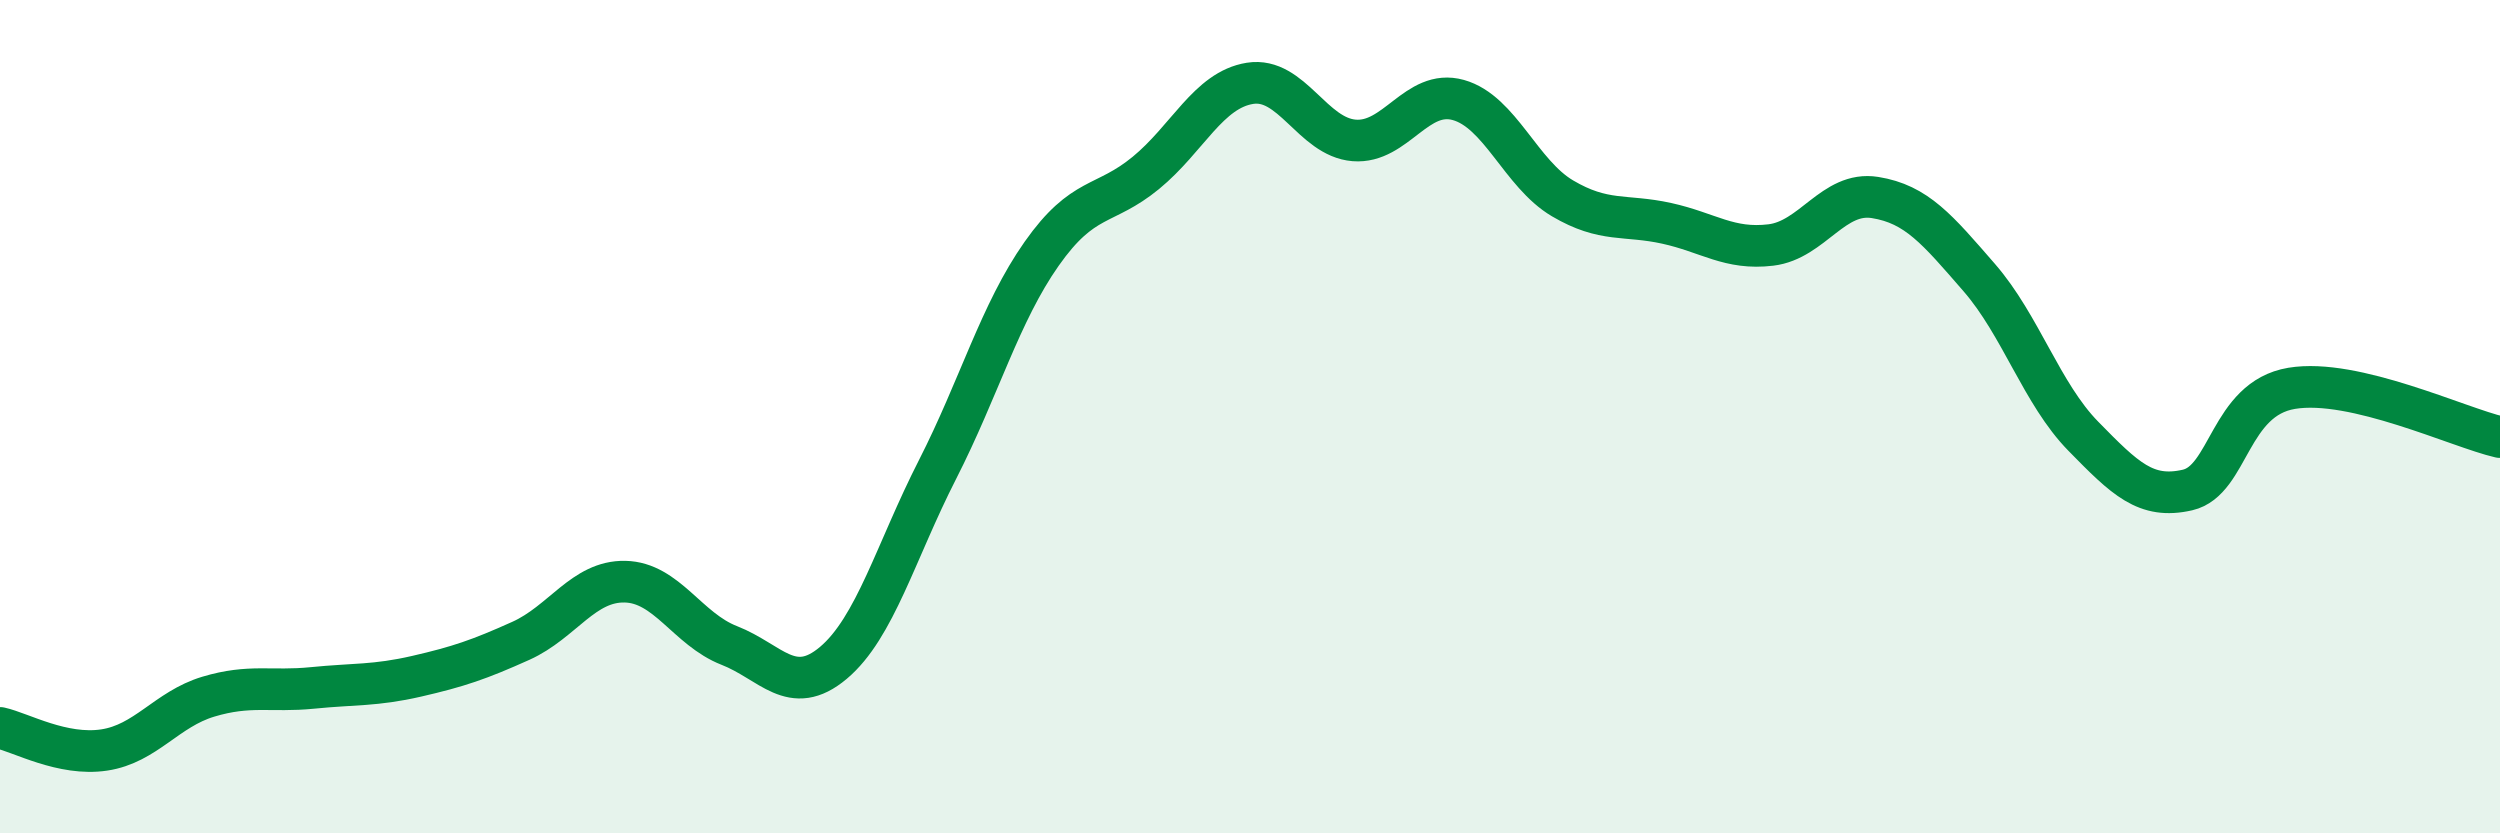
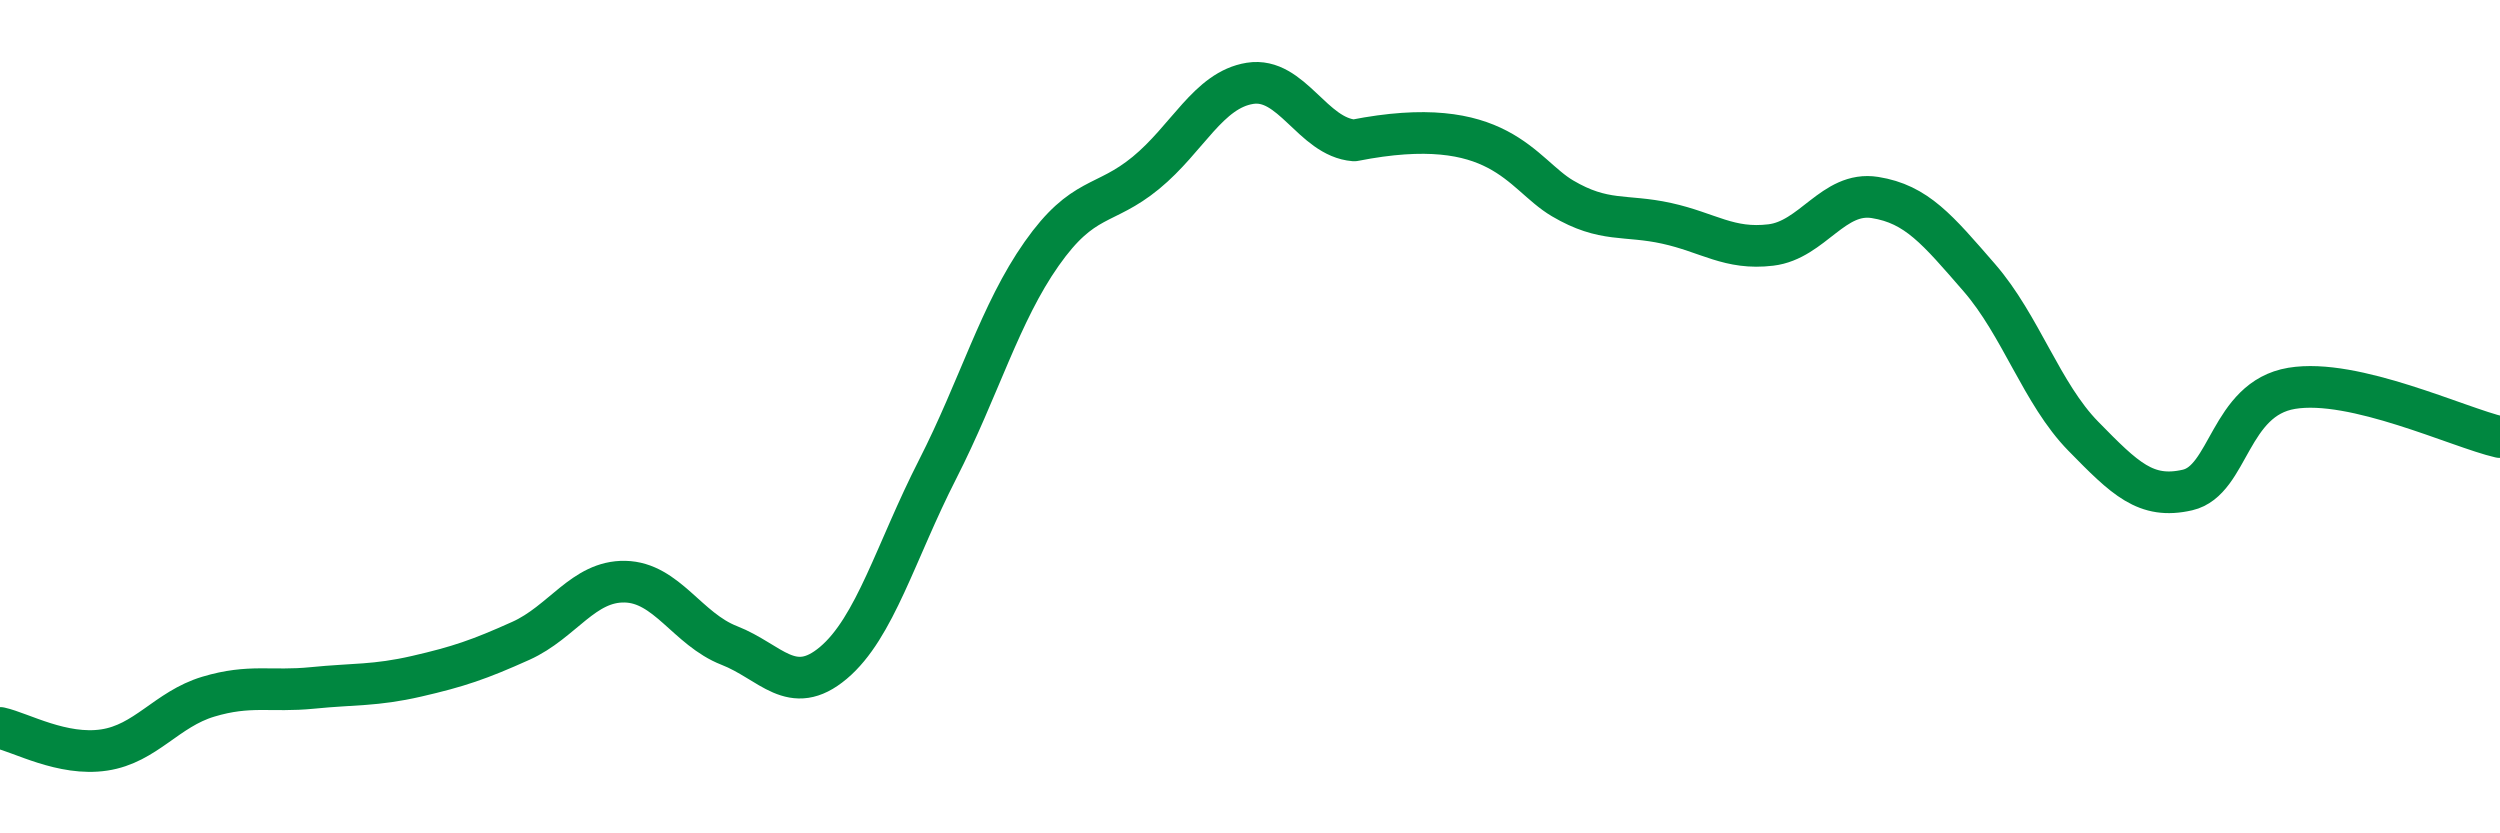
<svg xmlns="http://www.w3.org/2000/svg" width="60" height="20" viewBox="0 0 60 20">
-   <path d="M 0,17.47 C 0.5,17.58 1.5,18.15 2.5,18 C 3.5,17.85 4,17.02 5,16.72 C 6,16.42 6.5,16.61 7.5,16.51 C 8.5,16.41 9,16.46 10,16.23 C 11,16 11.5,15.83 12.5,15.38 C 13.5,14.93 14,13.94 15,13.96 C 16,13.98 16.5,15.1 17.5,15.49 C 18.5,15.88 19,16.75 20,15.91 C 21,15.07 21.5,13.23 22.5,11.27 C 23.5,9.31 24,7.51 25,6.09 C 26,4.67 26.5,4.97 27.5,4.15 C 28.5,3.33 29,2.16 30,2 C 31,1.84 31.5,3.29 32.5,3.37 C 33.5,3.45 34,2.12 35,2.4 C 36,2.68 36.5,4.17 37.5,4.76 C 38.5,5.35 39,5.14 40,5.36 C 41,5.58 41.5,6 42.5,5.88 C 43.5,5.76 44,4.58 45,4.74 C 46,4.9 46.5,5.51 47.5,6.66 C 48.5,7.81 49,9.45 50,10.47 C 51,11.49 51.5,11.99 52.5,11.76 C 53.5,11.53 53.5,9.57 55,9.32 C 56.5,9.07 59,10.26 60,10.49L60 20L0 20Z" fill="#008740" opacity="0.1" stroke-linecap="round" stroke-linejoin="round" />
-   <path d="M 0,17.47 C 0.5,17.58 1.5,18.15 2.5,18 C 3.5,17.85 4,17.02 5,16.72 C 6,16.42 6.5,16.61 7.5,16.51 C 8.5,16.41 9,16.46 10,16.23 C 11,16 11.5,15.83 12.5,15.38 C 13.5,14.93 14,13.94 15,13.96 C 16,13.98 16.5,15.1 17.5,15.49 C 18.5,15.88 19,16.75 20,15.91 C 21,15.07 21.5,13.23 22.5,11.27 C 23.5,9.31 24,7.51 25,6.09 C 26,4.67 26.5,4.97 27.5,4.15 C 28.5,3.33 29,2.16 30,2 C 31,1.84 31.5,3.29 32.5,3.37 C 33.5,3.45 34,2.12 35,2.4 C 36,2.68 36.5,4.17 37.5,4.76 C 38.5,5.35 39,5.14 40,5.36 C 41,5.58 41.5,6 42.5,5.88 C 43.5,5.76 44,4.58 45,4.74 C 46,4.9 46.5,5.51 47.5,6.66 C 48.5,7.81 49,9.45 50,10.47 C 51,11.49 51.5,11.99 52.5,11.76 C 53.5,11.53 53.5,9.57 55,9.32 C 56.5,9.07 59,10.26 60,10.49" stroke="#008740" stroke-width="1" fill="none" stroke-linecap="round" stroke-linejoin="round" />
+   <path d="M 0,17.47 C 0.5,17.58 1.5,18.15 2.5,18 C 3.5,17.85 4,17.02 5,16.72 C 6,16.42 6.5,16.61 7.5,16.51 C 8.5,16.41 9,16.46 10,16.23 C 11,16 11.5,15.83 12.5,15.38 C 13.5,14.93 14,13.94 15,13.96 C 16,13.98 16.5,15.1 17.5,15.49 C 18.5,15.88 19,16.75 20,15.91 C 21,15.07 21.5,13.23 22.5,11.27 C 23.5,9.31 24,7.51 25,6.09 C 26,4.67 26.5,4.97 27.5,4.15 C 28.5,3.33 29,2.16 30,2 C 31,1.84 31.5,3.29 32.5,3.37 C 36,2.68 36.5,4.17 37.5,4.76 C 38.5,5.35 39,5.14 40,5.36 C 41,5.58 41.5,6 42.5,5.88 C 43.5,5.76 44,4.58 45,4.74 C 46,4.9 46.5,5.51 47.5,6.66 C 48.5,7.81 49,9.45 50,10.47 C 51,11.49 51.5,11.99 52.5,11.76 C 53.5,11.53 53.5,9.57 55,9.32 C 56.5,9.07 59,10.26 60,10.49" stroke="#008740" stroke-width="1" fill="none" stroke-linecap="round" stroke-linejoin="round" />
</svg>